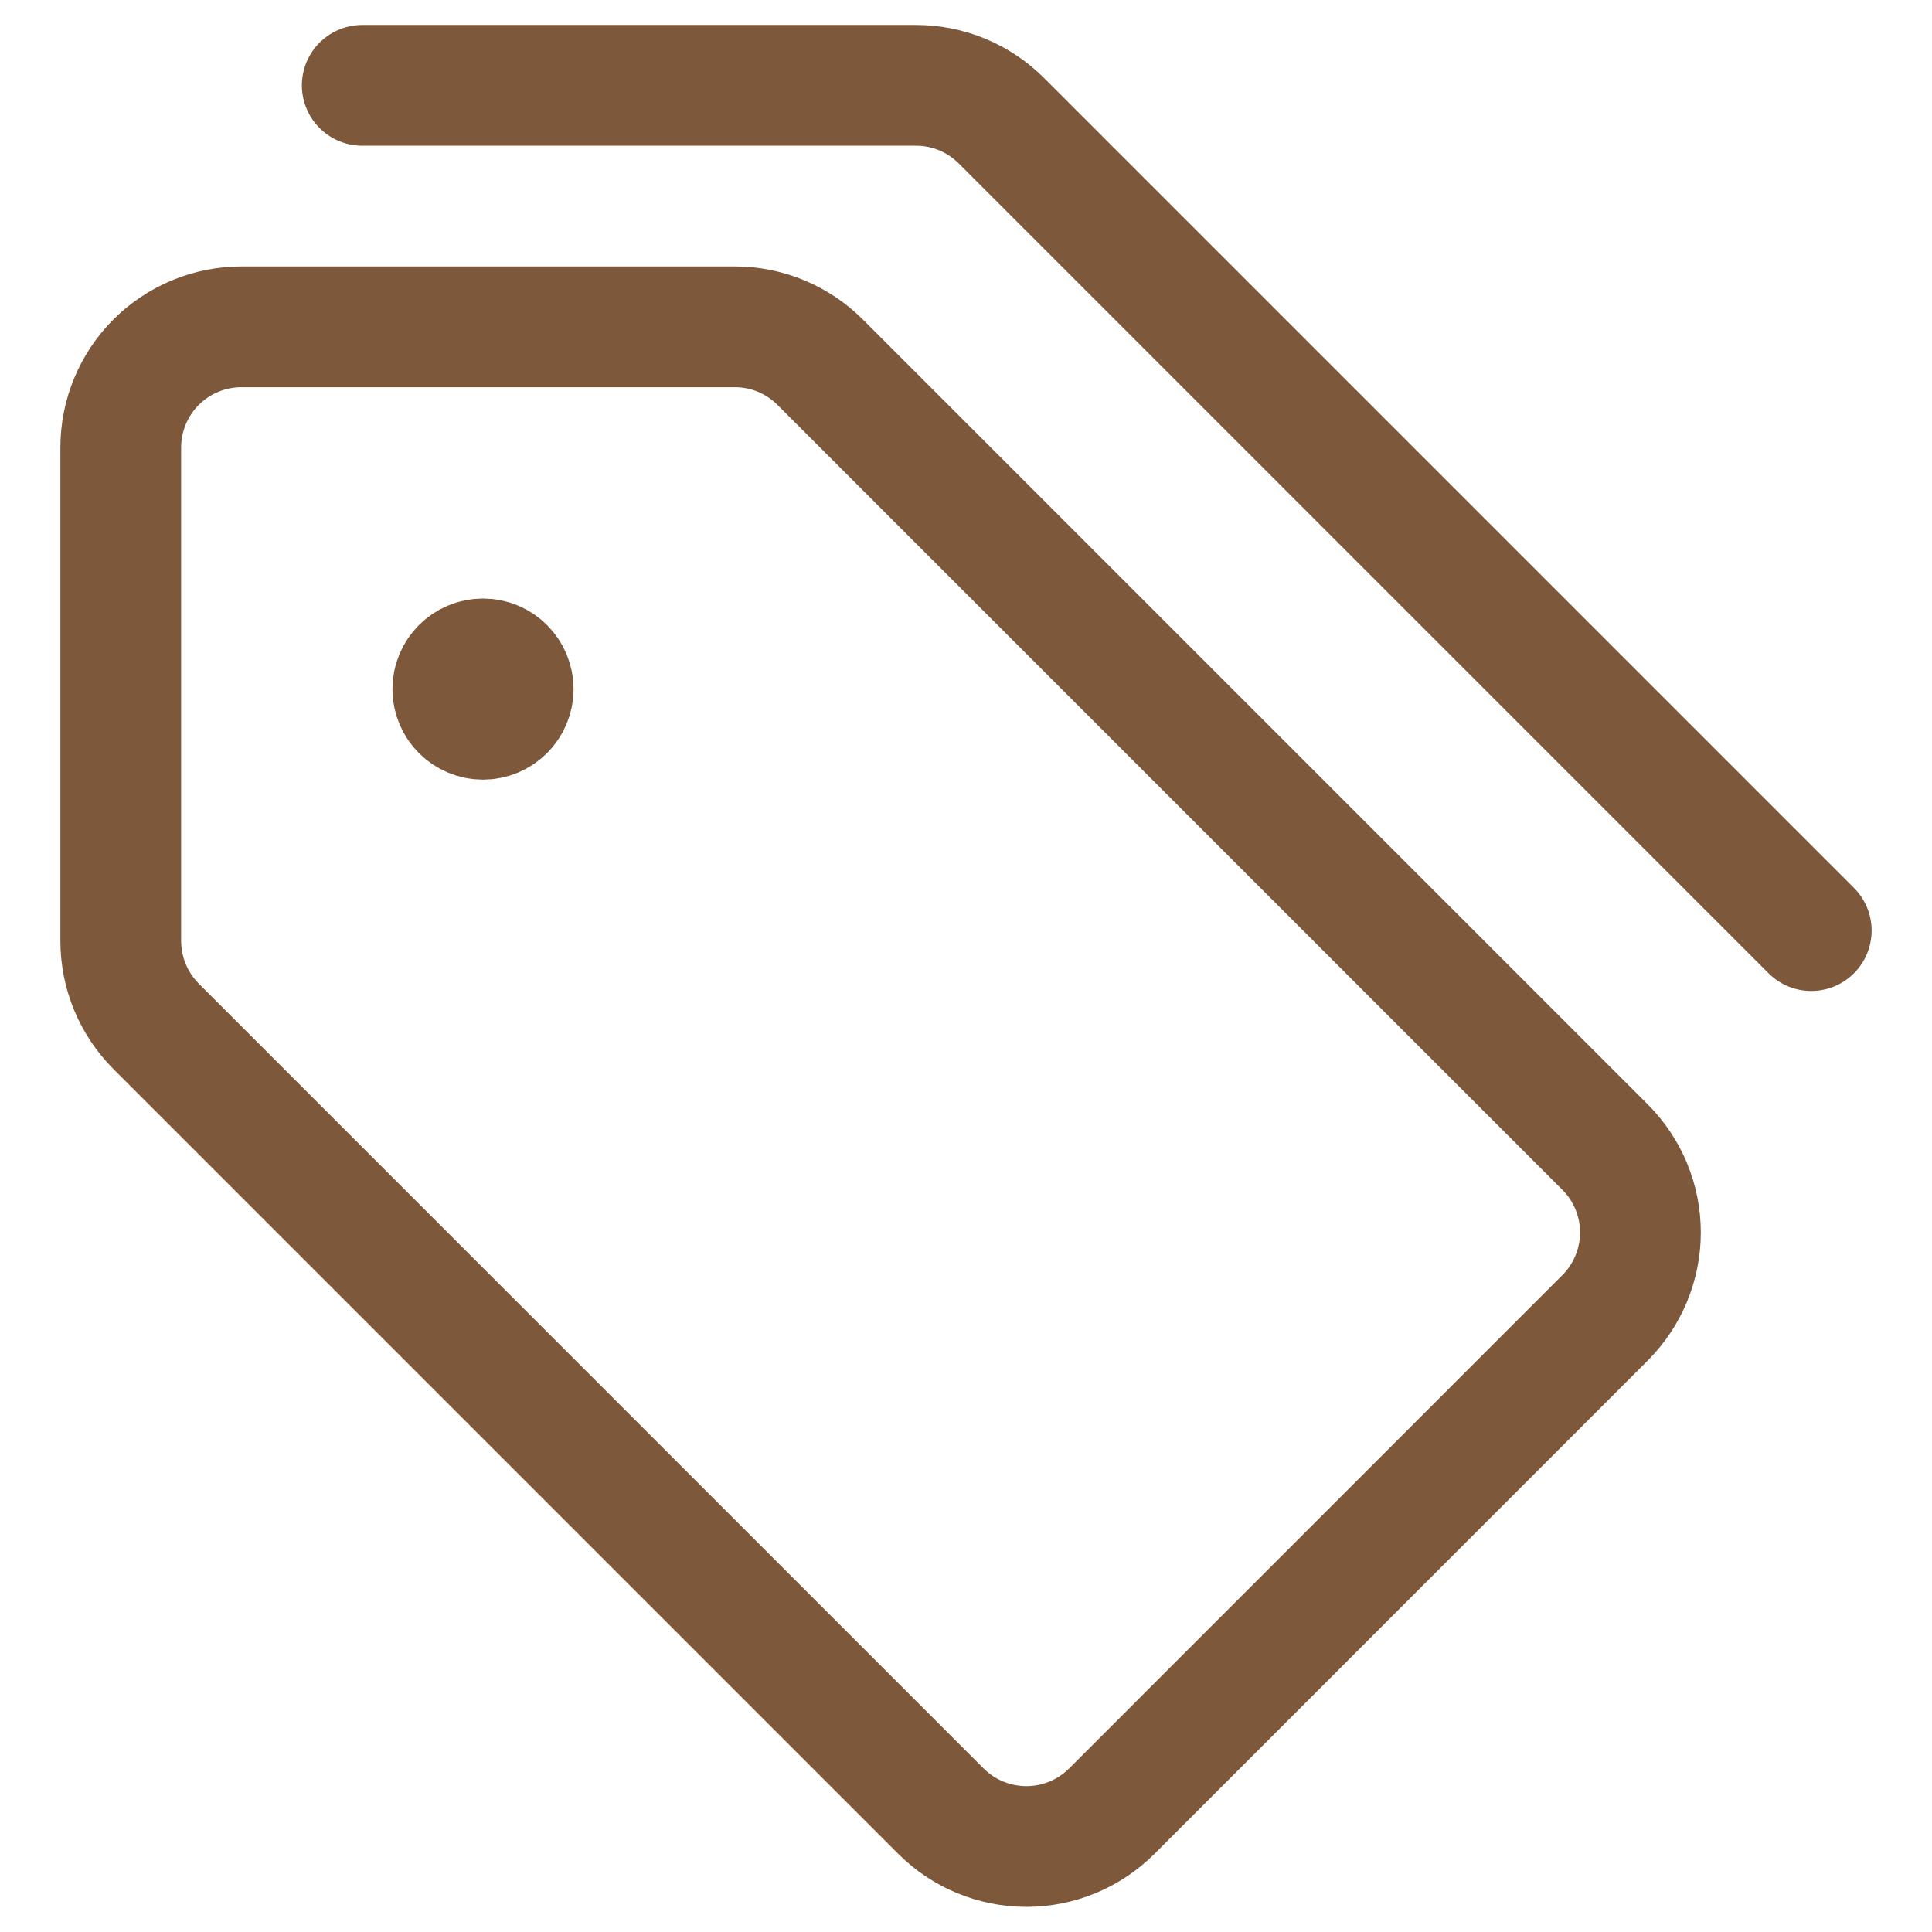
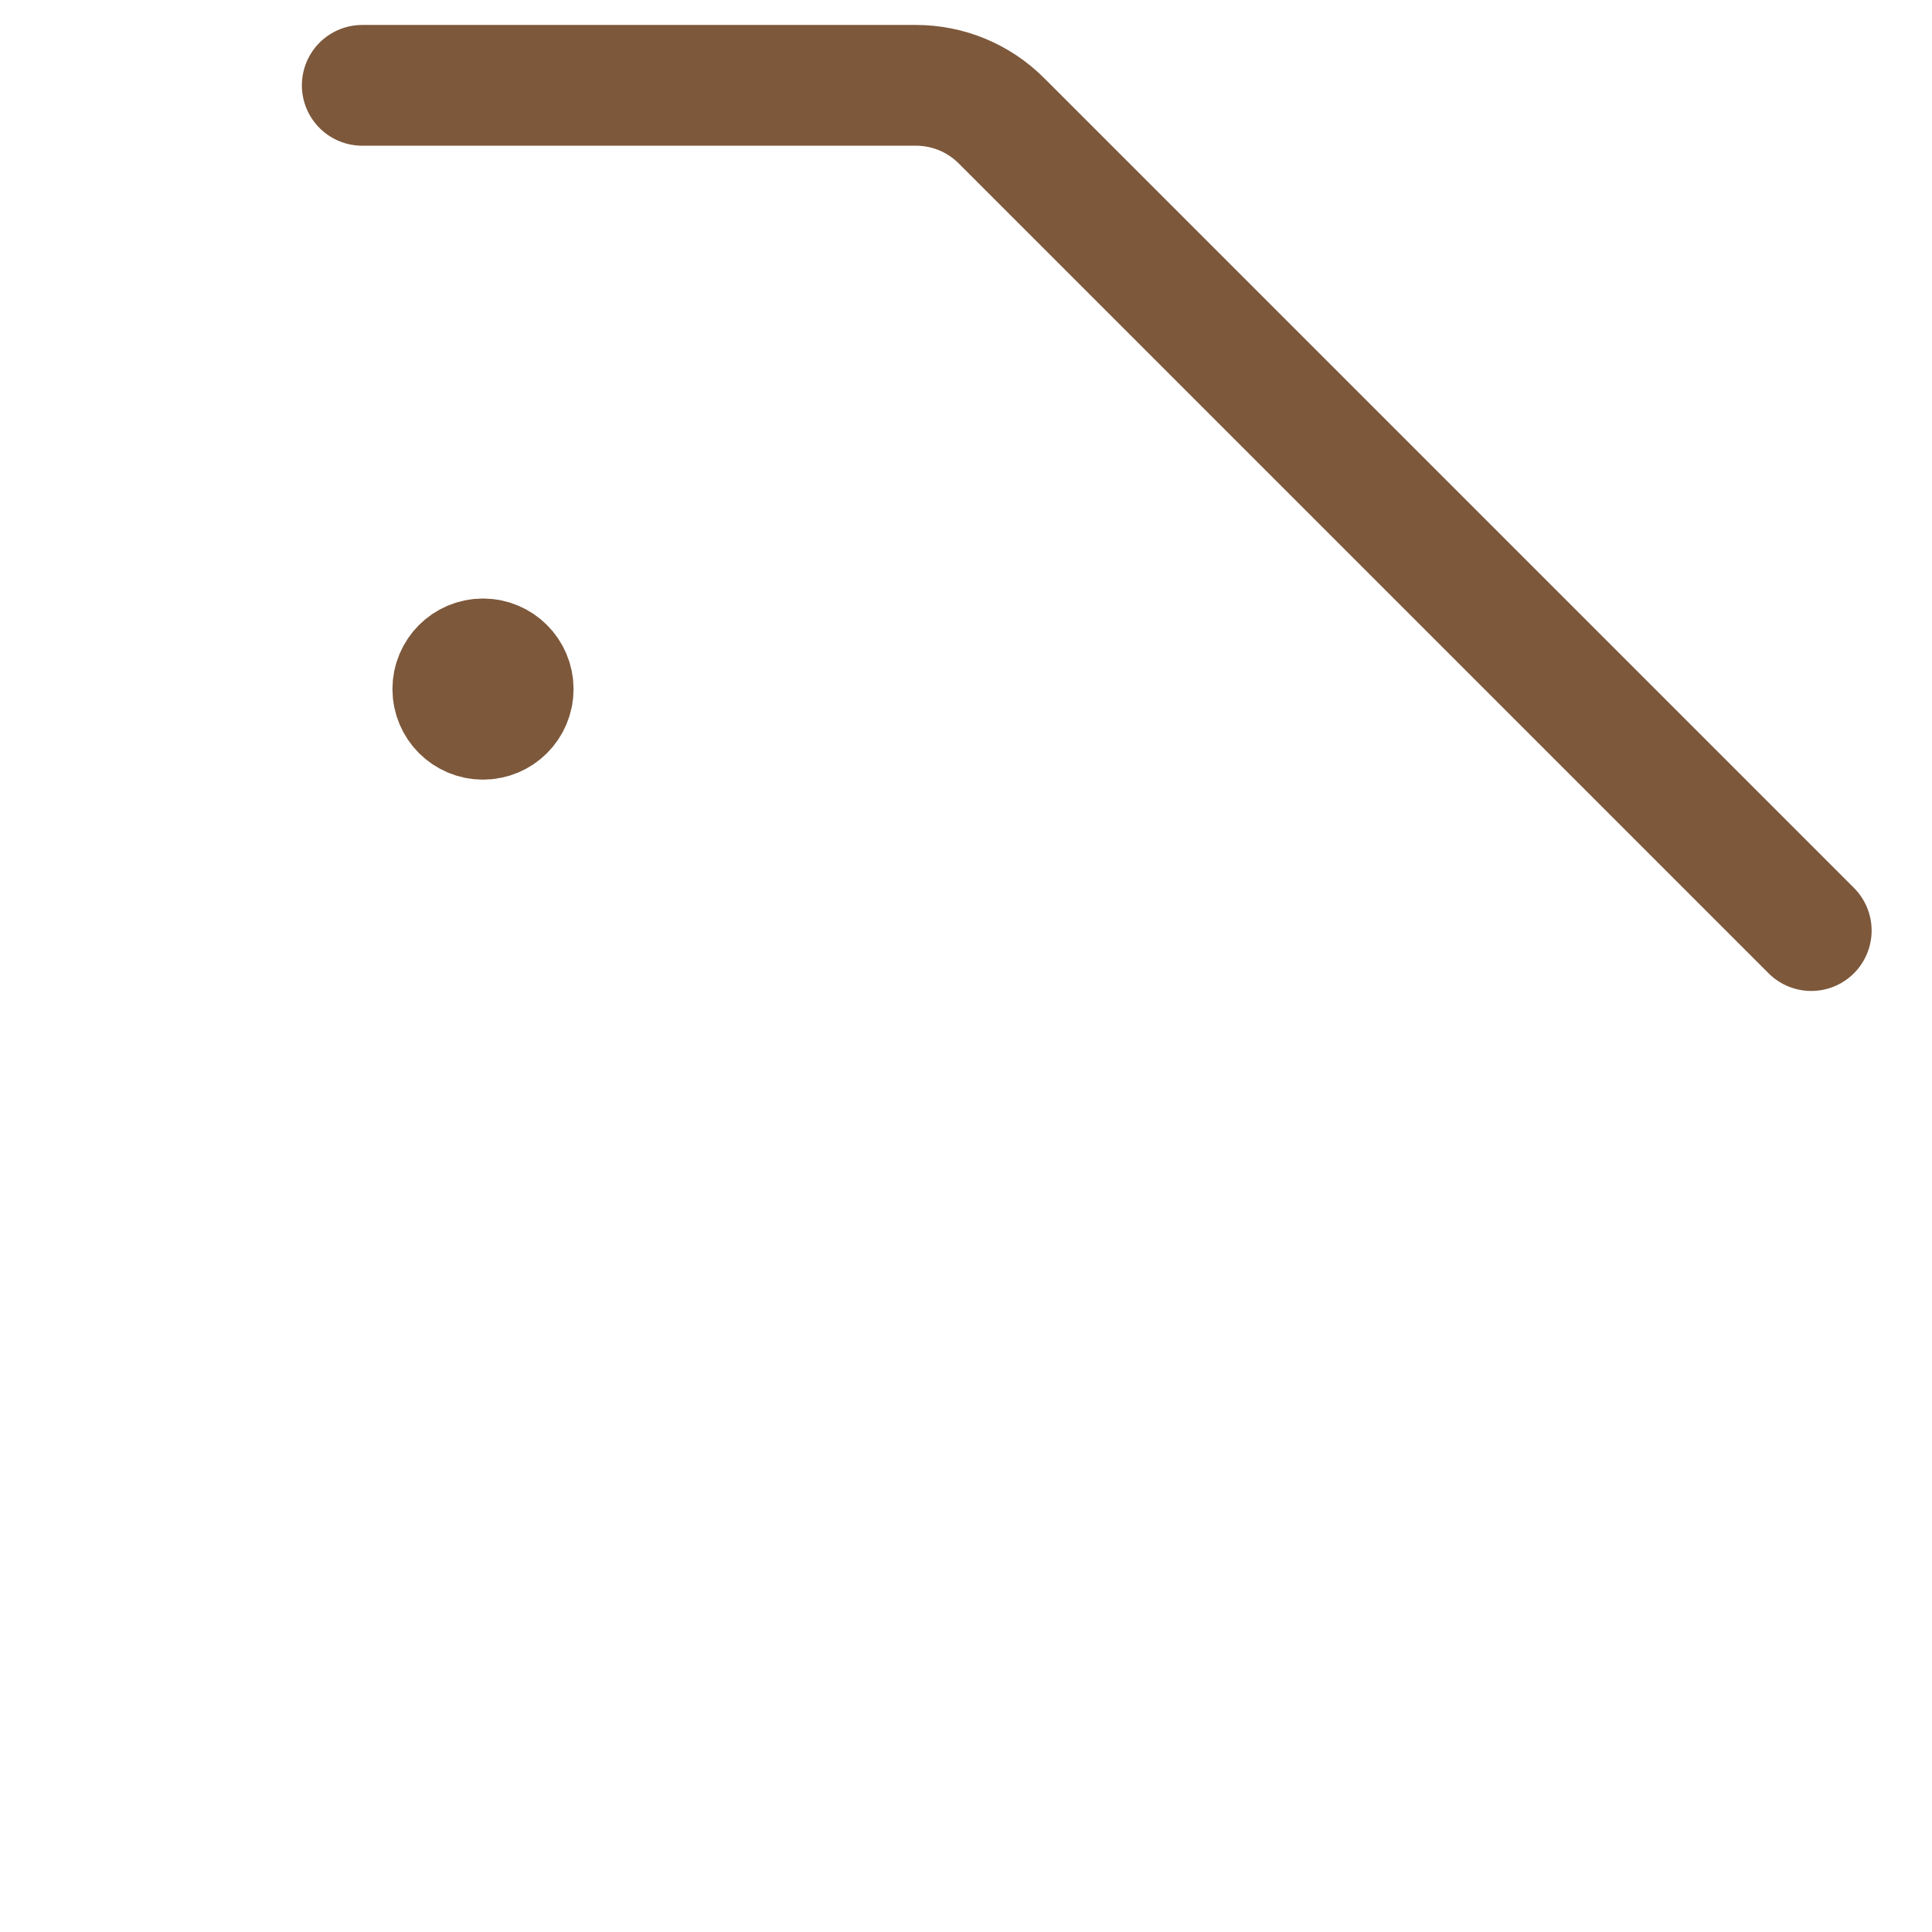
<svg xmlns="http://www.w3.org/2000/svg" fill="none" viewBox="0 0 24 24" id="Tags-Double--Streamline-Ultimate" height="24" width="24">
  <desc>
    Tags Double Streamline Icon: https://streamlinehq.com
  </desc>
  <path stroke="#7d583b" stroke-linecap="round" stroke-linejoin="round" d="M4.5 1.06h6.879c0.398 0 0.779 0.158 1.06 0.439L22.5 11.56" stroke-width="1.5" />
-   <path stroke="#7d583b" stroke-linecap="round" stroke-linejoin="round" d="M9.129 4.06H3c-0.398 0 -0.779 0.158 -1.061 0.439C1.658 4.781 1.5 5.162 1.5 5.56v6.128c-0 0.197 0.039 0.392 0.114 0.574 0.075 0.182 0.186 0.347 0.325 0.487l9.75 9.75c0.139 0.139 0.305 0.25 0.487 0.325 0.182 0.075 0.377 0.114 0.574 0.114 0.197 0 0.392 -0.039 0.574 -0.114 0.182 -0.075 0.347 -0.186 0.487 -0.325l6.128 -6.129c0.281 -0.281 0.439 -0.663 0.439 -1.06 0 -0.398 -0.158 -0.779 -0.439 -1.06L10.189 4.5c-0.281 -0.281 -0.662 -0.44 -1.06 -0.44v0Z" stroke-width="1.5" />
  <path stroke="#7d583b" d="M6 8.935c-0.207 0 -0.375 -0.168 -0.375 -0.375 0 -0.207 0.168 -0.375 0.375 -0.375" stroke-width="1.5" />
  <path stroke="#7d583b" d="M6 8.935c0.207 0 0.375 -0.168 0.375 -0.375 0 -0.207 -0.168 -0.375 -0.375 -0.375" stroke-width="1.5" />
</svg>